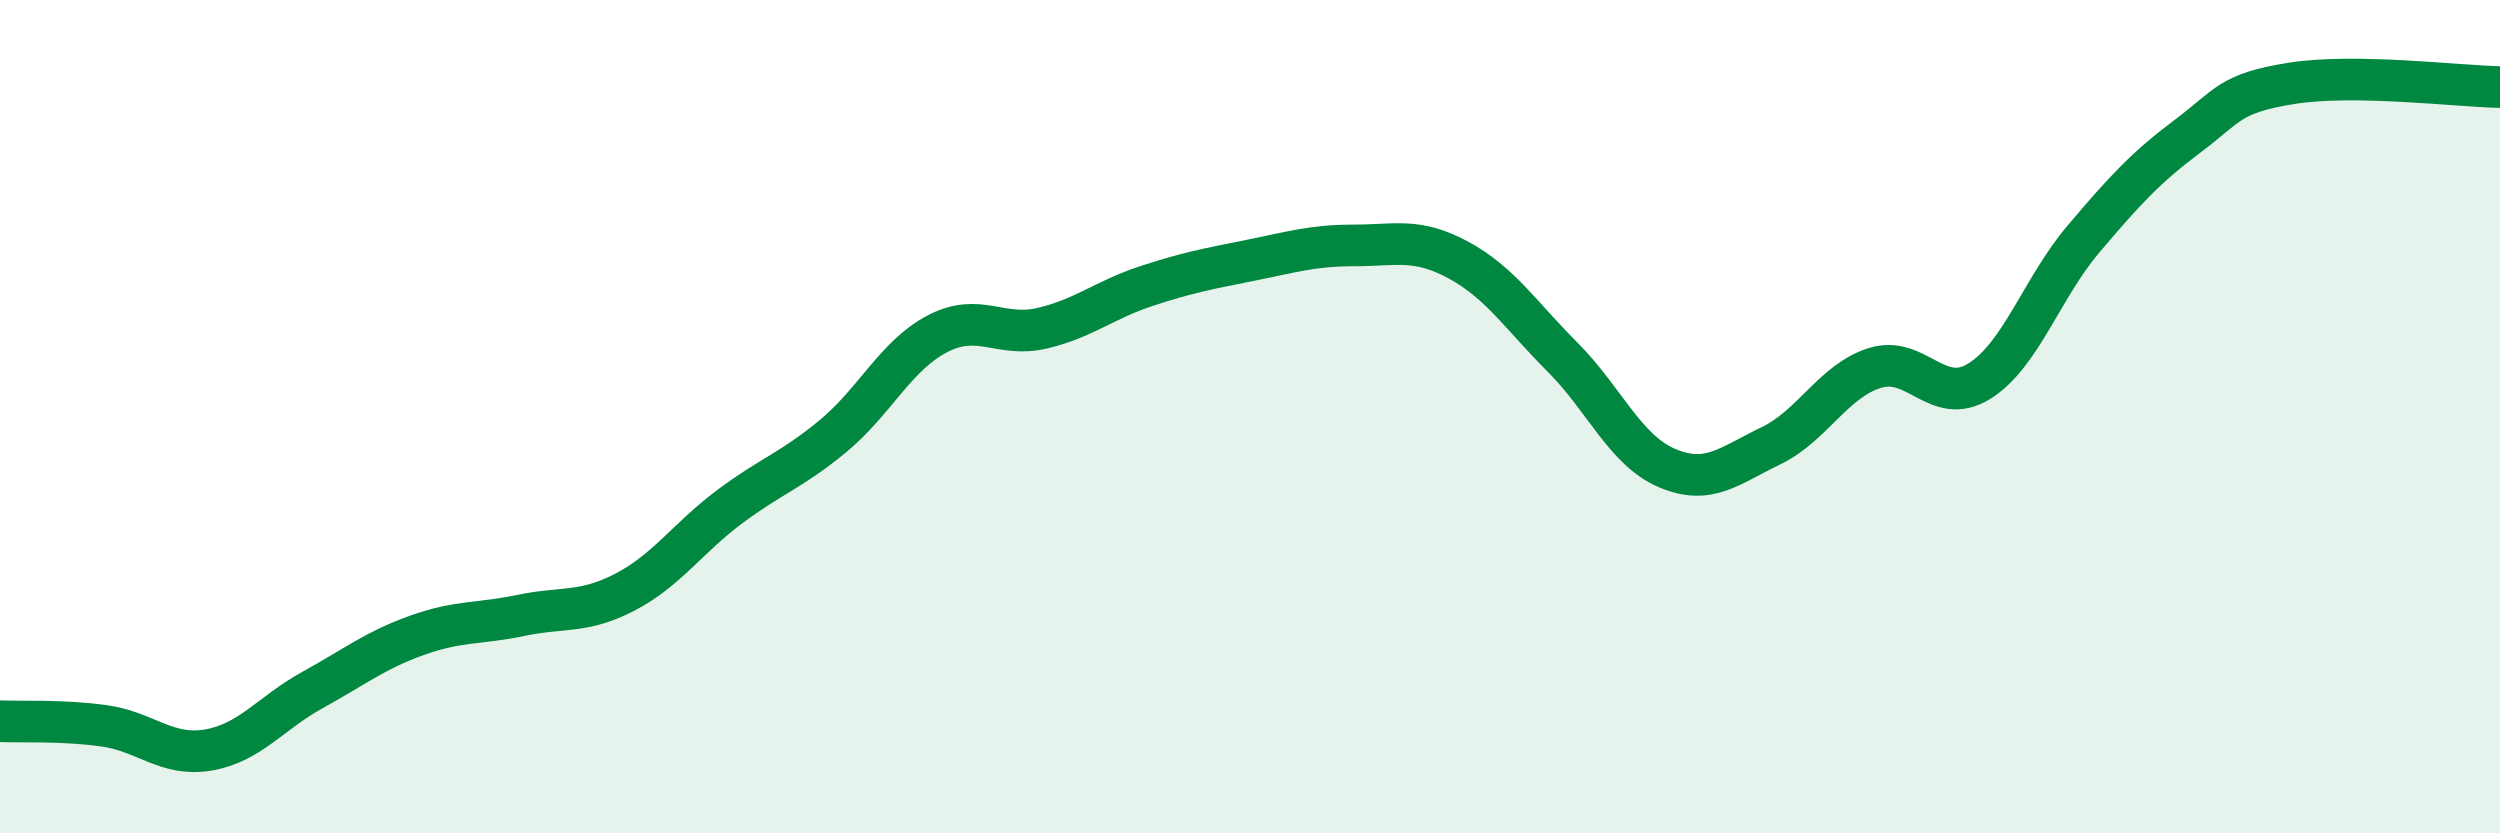
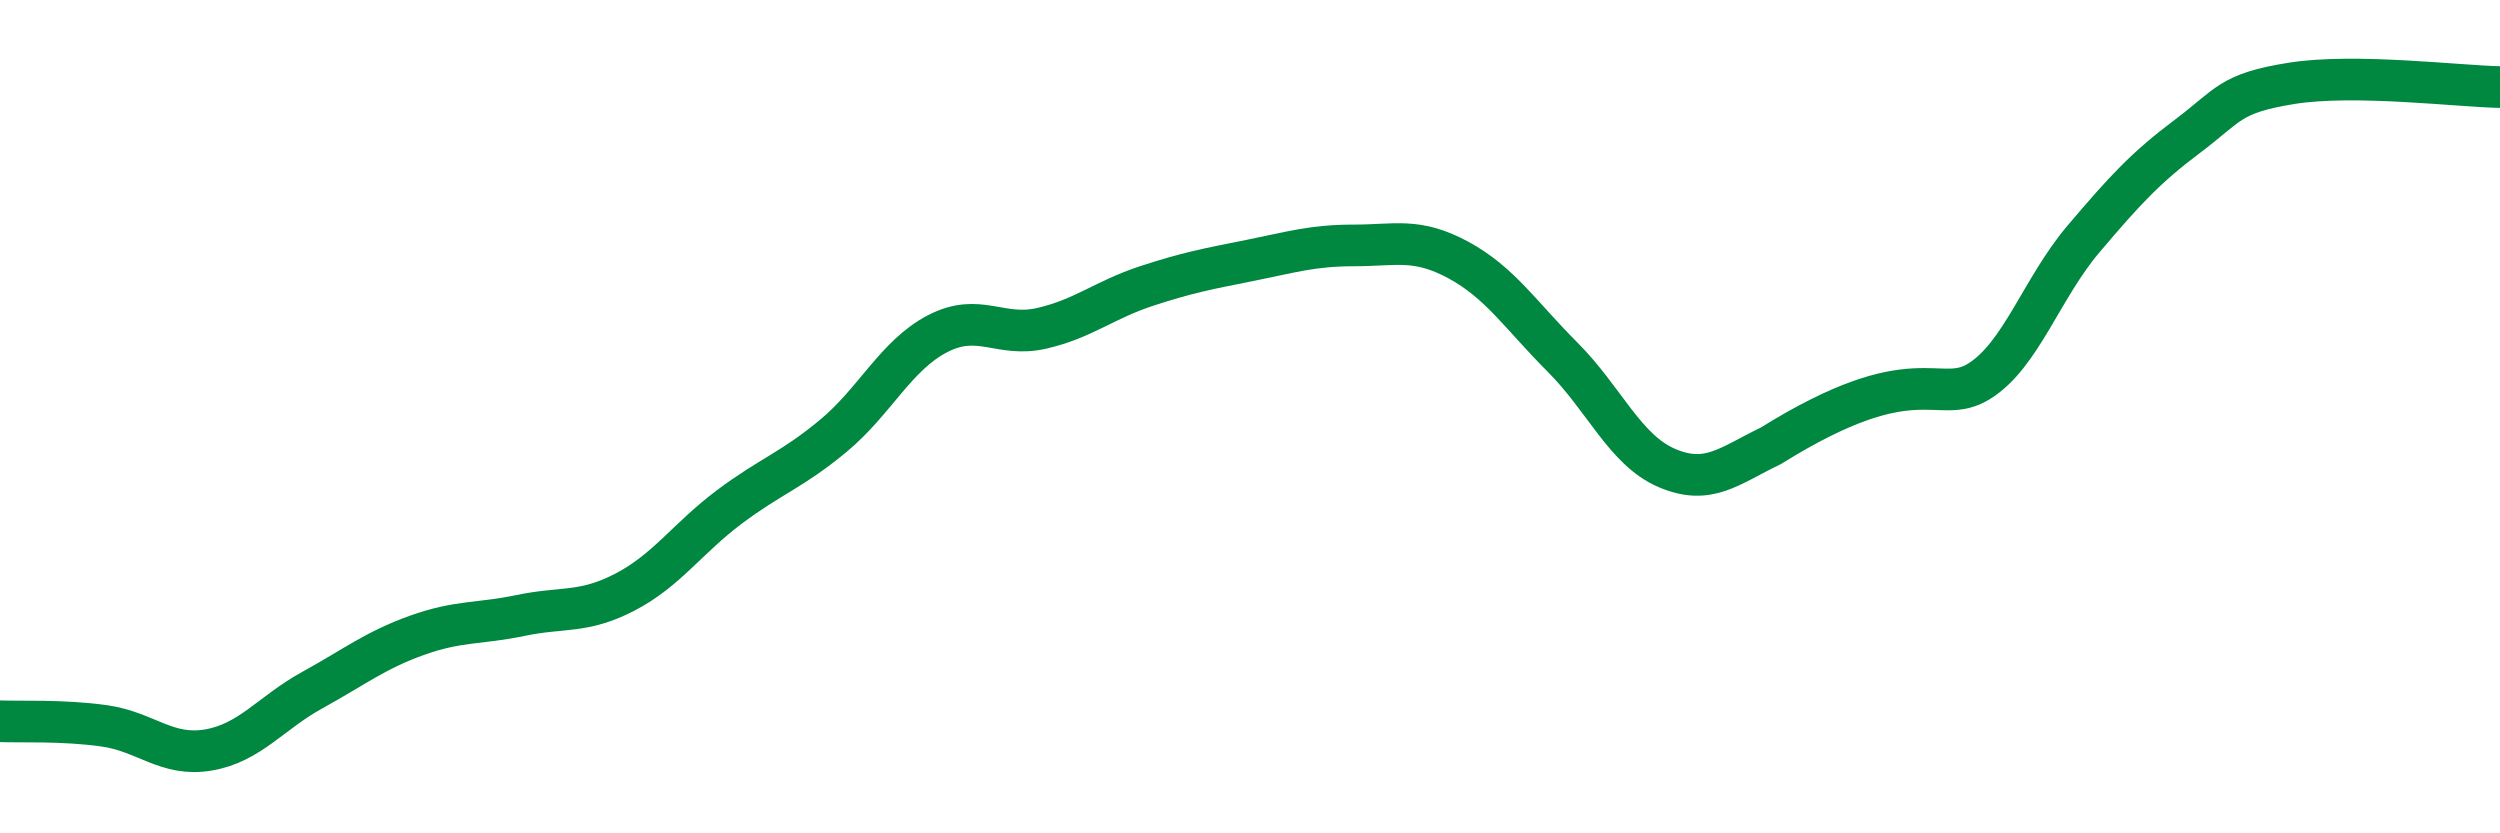
<svg xmlns="http://www.w3.org/2000/svg" width="60" height="20" viewBox="0 0 60 20">
-   <path d="M 0,17.31 C 0.5,17.33 1.5,17.28 2.5,17.42 C 3.5,17.56 4,18.17 5,18 C 6,17.83 6.5,17.11 7.5,16.56 C 8.5,16.01 9,15.61 10,15.25 C 11,14.89 11.5,14.98 12.5,14.77 C 13.5,14.56 14,14.73 15,14.21 C 16,13.69 16.5,12.92 17.5,12.17 C 18.5,11.42 19,11.29 20,10.46 C 21,9.63 21.5,8.53 22.5,8.01 C 23.5,7.49 24,8.11 25,7.88 C 26,7.65 26.5,7.2 27.5,6.87 C 28.5,6.54 29,6.45 30,6.25 C 31,6.05 31.5,5.89 32.5,5.89 C 33.5,5.89 34,5.7 35,6.24 C 36,6.78 36.5,7.57 37.5,8.57 C 38.5,9.57 39,10.8 40,11.23 C 41,11.66 41.5,11.18 42.5,10.7 C 43.5,10.22 44,9.14 45,8.83 C 46,8.52 46.5,9.77 47.5,9.15 C 48.5,8.53 49,6.92 50,5.74 C 51,4.56 51.5,4.02 52.5,3.27 C 53.5,2.52 53.5,2.24 55,2 C 56.5,1.76 59,2.07 60,2.09L60 20L0 20Z" fill="#008740" opacity="0.1" stroke-linecap="round" stroke-linejoin="round" />
-   <path d="M 0,17.31 C 0.5,17.33 1.5,17.28 2.5,17.42 C 3.5,17.56 4,18.17 5,18 C 6,17.83 6.5,17.11 7.5,16.56 C 8.5,16.01 9,15.61 10,15.25 C 11,14.89 11.5,14.98 12.5,14.77 C 13.5,14.56 14,14.73 15,14.21 C 16,13.69 16.5,12.92 17.5,12.17 C 18.5,11.42 19,11.29 20,10.46 C 21,9.63 21.5,8.53 22.5,8.01 C 23.5,7.49 24,8.11 25,7.88 C 26,7.65 26.5,7.2 27.5,6.87 C 28.5,6.54 29,6.45 30,6.25 C 31,6.05 31.5,5.89 32.5,5.89 C 33.5,5.89 34,5.7 35,6.24 C 36,6.78 36.5,7.57 37.5,8.57 C 38.5,9.57 39,10.8 40,11.23 C 41,11.66 41.5,11.18 42.5,10.7 C 43.5,10.22 44,9.14 45,8.83 C 46,8.52 46.5,9.77 47.5,9.15 C 48.5,8.53 49,6.92 50,5.74 C 51,4.56 51.5,4.02 52.5,3.27 C 53.5,2.52 53.5,2.24 55,2 C 56.5,1.76 59,2.07 60,2.09" stroke="#008740" stroke-width="1" fill="none" stroke-linecap="round" stroke-linejoin="round" />
+   <path d="M 0,17.31 C 0.5,17.33 1.5,17.28 2.5,17.42 C 3.5,17.56 4,18.17 5,18 C 6,17.83 6.5,17.11 7.5,16.56 C 8.5,16.01 9,15.61 10,15.25 C 11,14.89 11.5,14.98 12.5,14.77 C 13.5,14.56 14,14.73 15,14.21 C 16,13.69 16.5,12.92 17.5,12.17 C 18.5,11.42 19,11.29 20,10.46 C 21,9.63 21.5,8.53 22.5,8.01 C 23.5,7.49 24,8.11 25,7.88 C 26,7.65 26.5,7.2 27.5,6.87 C 28.5,6.54 29,6.45 30,6.25 C 31,6.05 31.5,5.89 32.5,5.89 C 33.5,5.89 34,5.7 35,6.24 C 36,6.78 36.5,7.57 37.5,8.57 C 38.5,9.57 39,10.8 40,11.23 C 41,11.66 41.5,11.18 42.5,10.7 C 46,8.52 46.5,9.77 47.5,9.15 C 48.5,8.53 49,6.92 50,5.74 C 51,4.56 51.5,4.02 52.5,3.27 C 53.5,2.52 53.5,2.24 55,2 C 56.5,1.76 59,2.07 60,2.09" stroke="#008740" stroke-width="1" fill="none" stroke-linecap="round" stroke-linejoin="round" />
</svg>